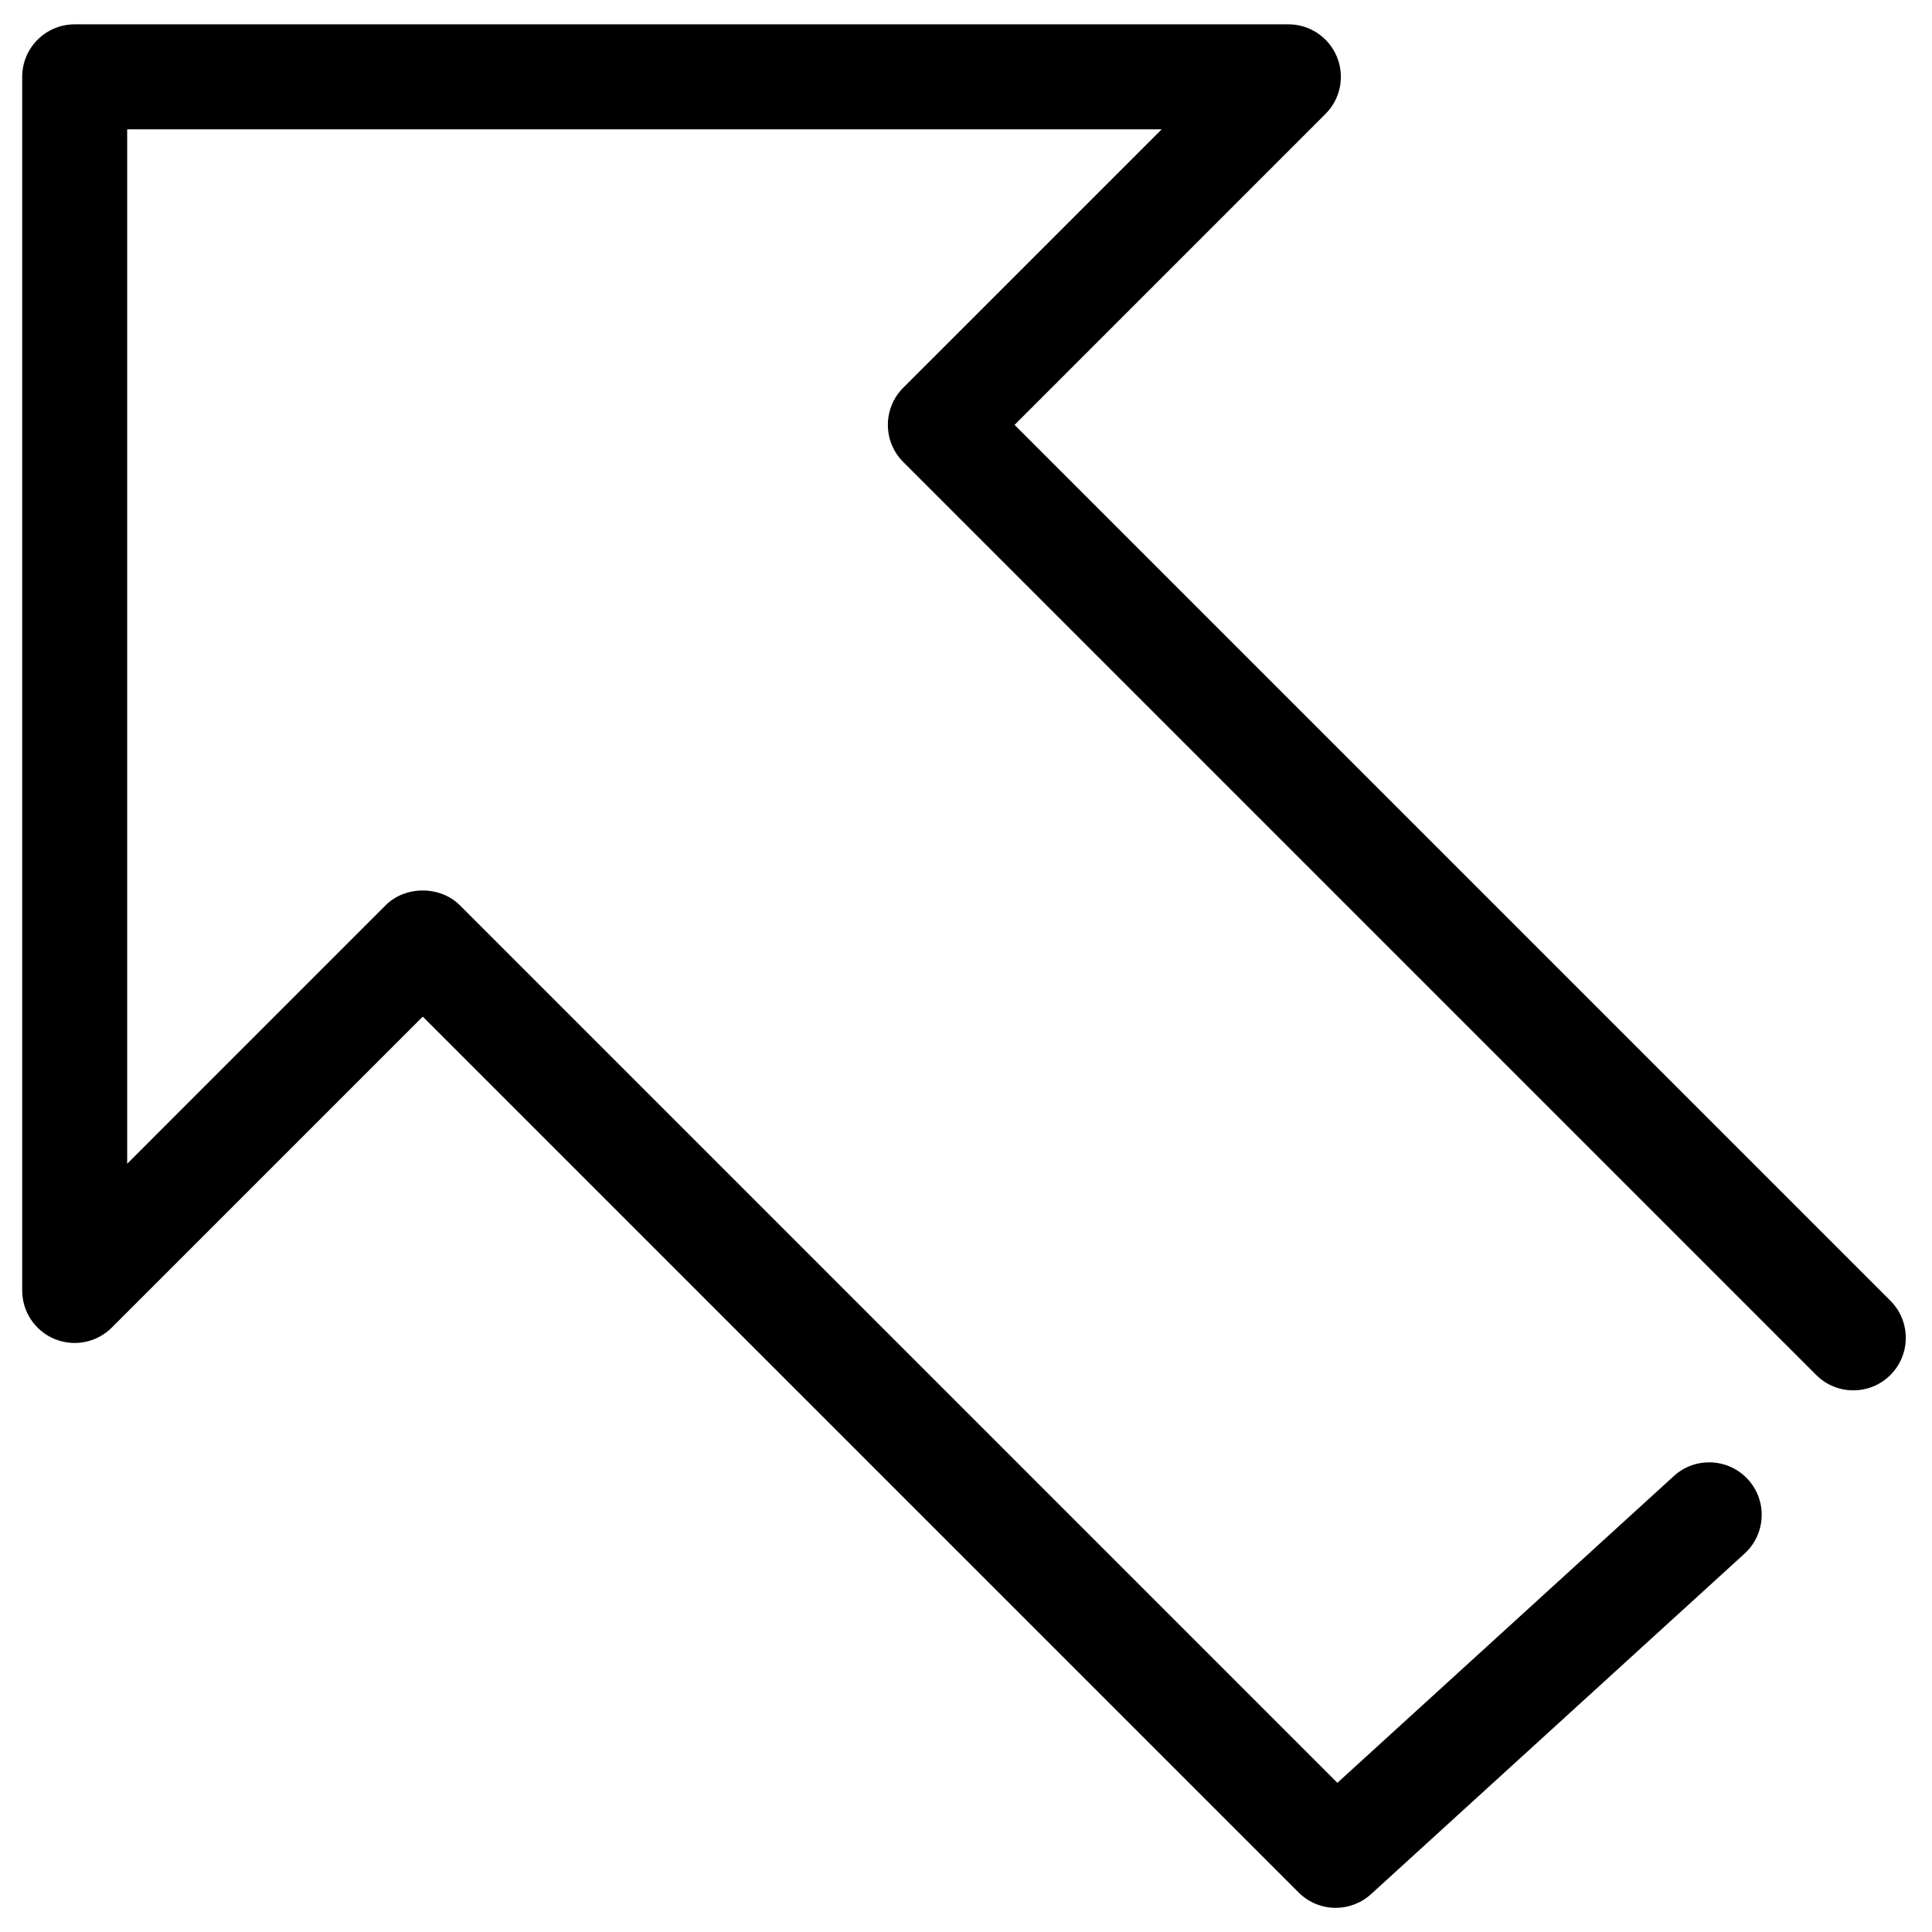
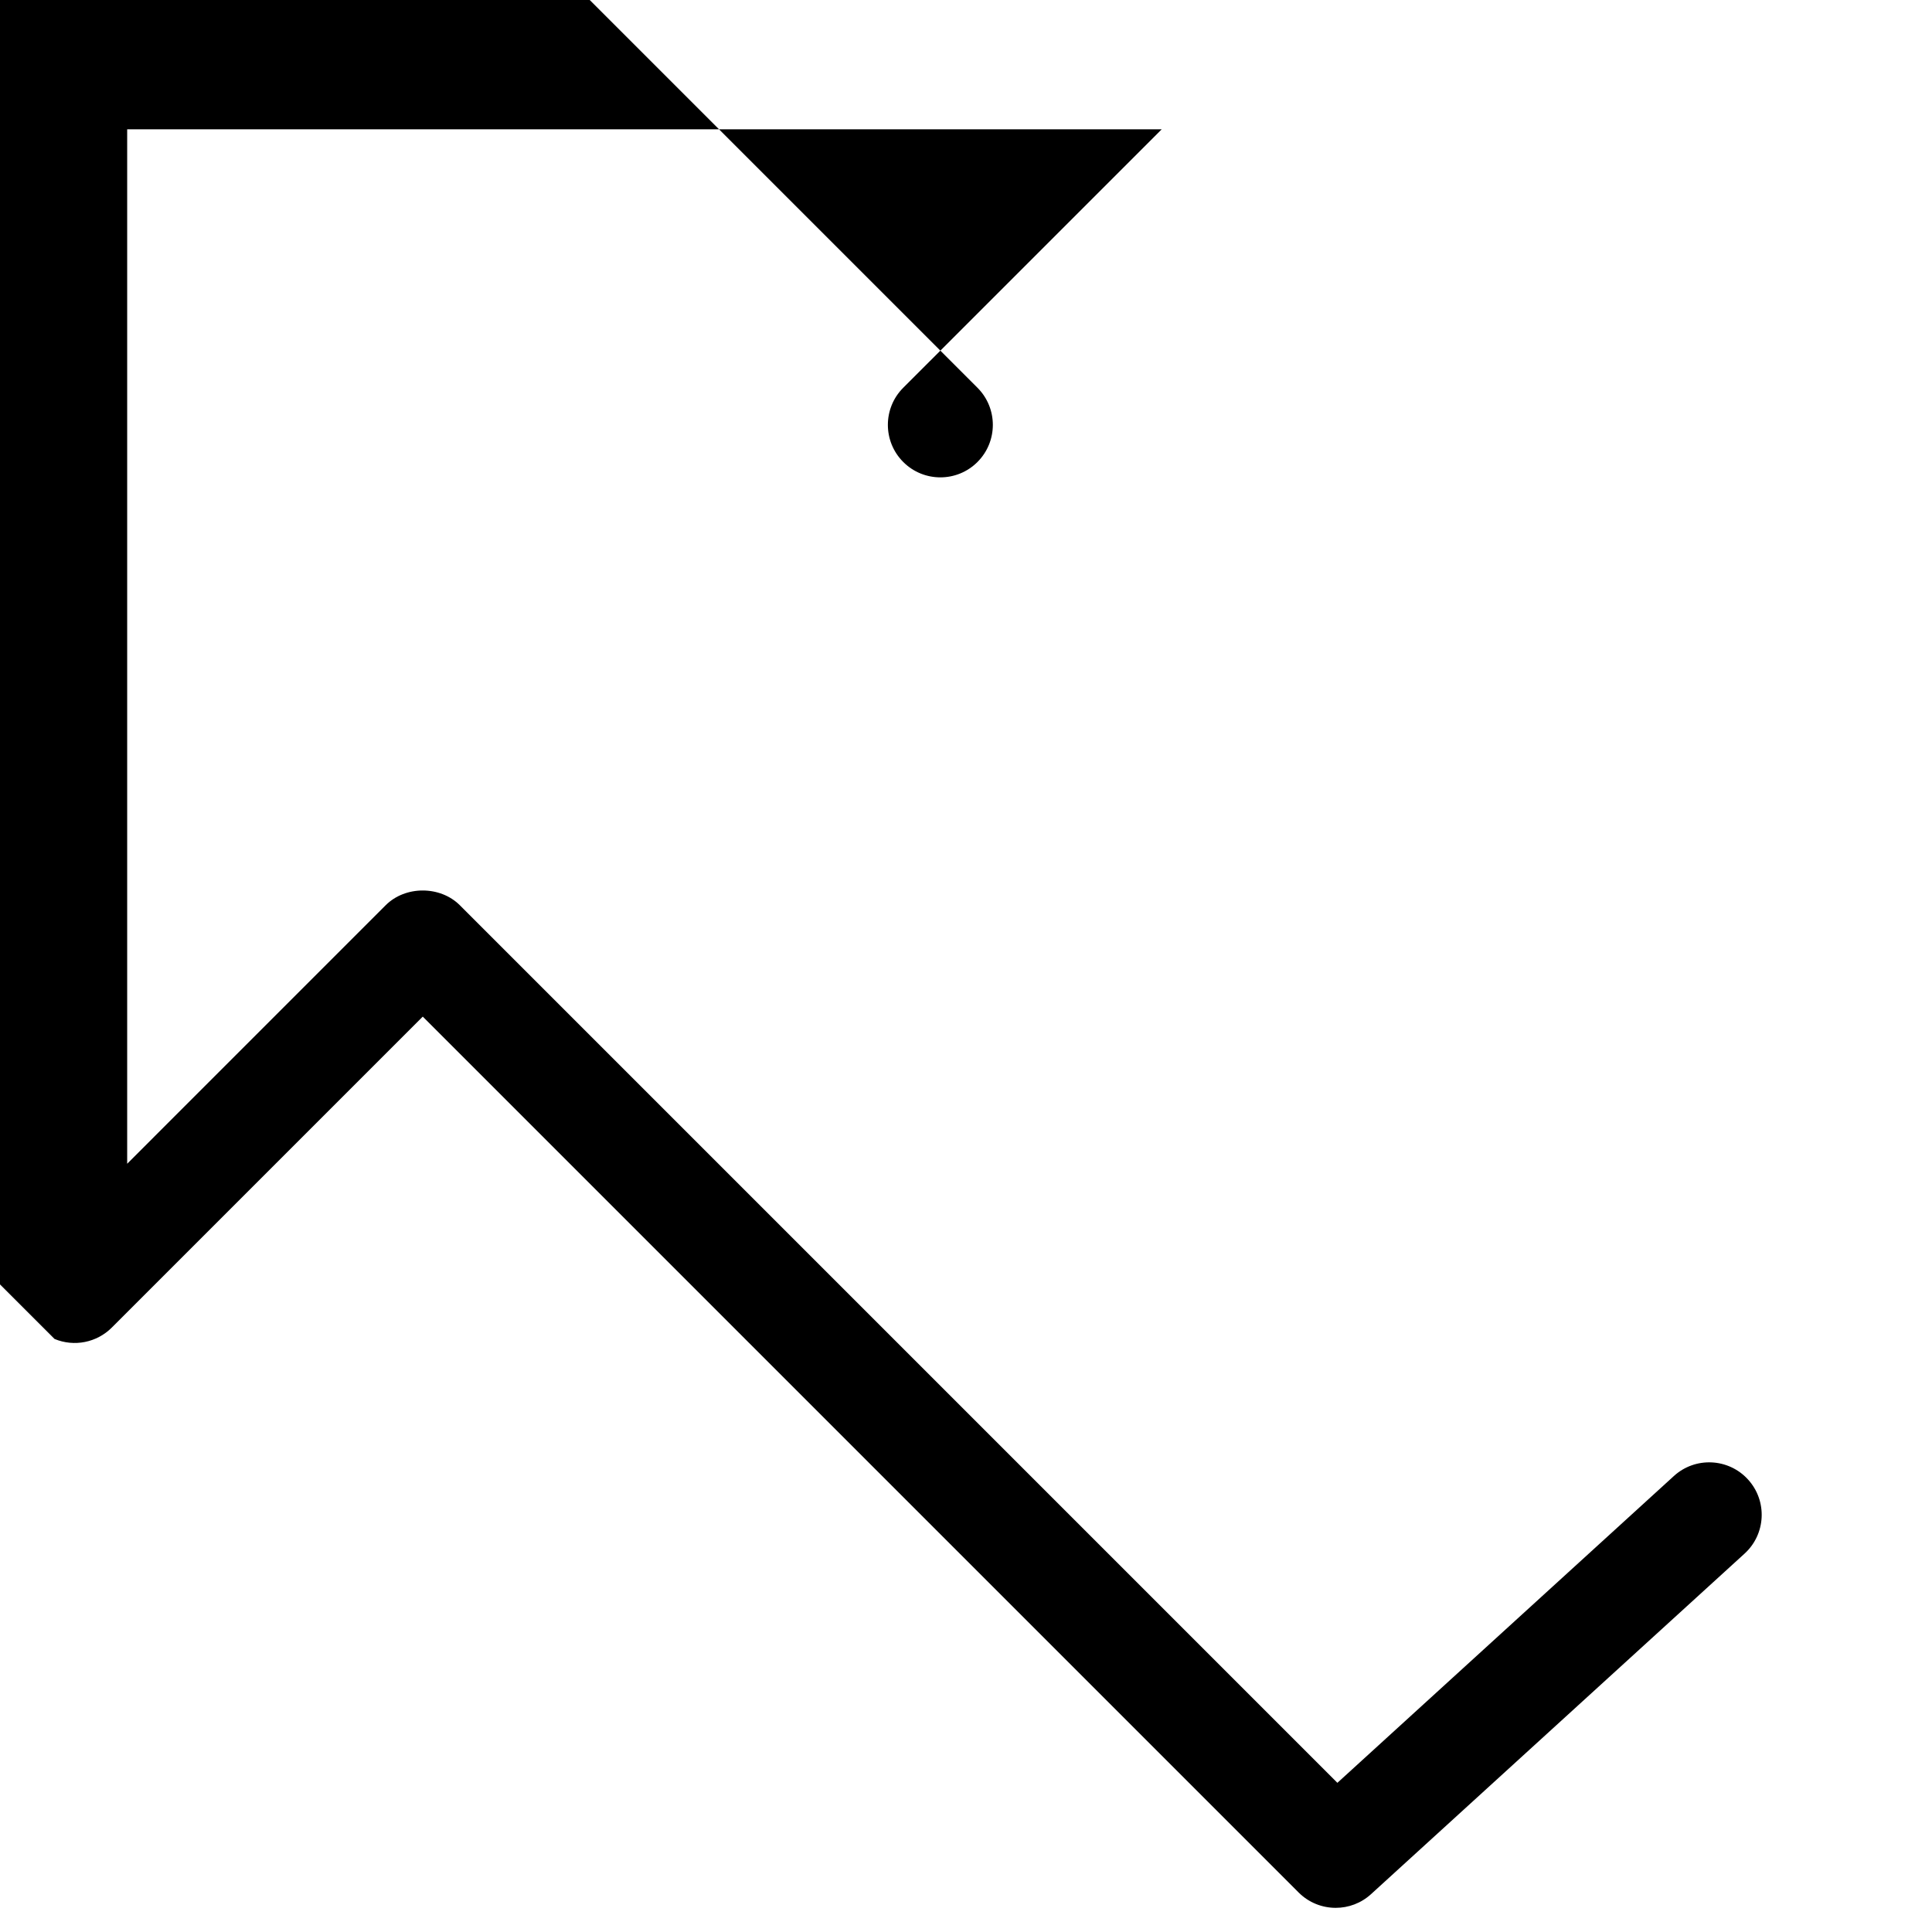
<svg xmlns="http://www.w3.org/2000/svg" fill="#000000" width="800px" height="800px" version="1.1" viewBox="144 144 512 512">
-   <path d="m158.46 498.84c5.215 2.16 11.188 0.957 15.16-3.012l82.414-82.414 232.11 232.11c2.707 2.711 6.273 4.074 9.832 4.074 3.348 0 6.711-1.203 9.367-3.633l98.984-90.242c5.676-5.176 6.09-13.973 0.906-19.652-5.164-5.664-13.969-6.09-19.648-0.902l-89.164 81.297-232.55-232.56c-5.211-5.215-14.457-5.223-19.672 0l-68.496 68.504v-274.14h274.16l-68.496 68.488c-5.43 5.43-5.43 14.238 0 19.672l241.94 241.95c5.426 5.43 14.238 5.438 19.672 0.004 5.43-5.438 5.43-14.238 0-19.676l-232.11-232.11 82.402-82.406c3.981-3.977 5.172-9.961 3.016-15.16-2.152-5.199-7.227-8.586-12.852-8.586l-321.64 0.004c-7.684 0-13.914 6.227-13.914 13.914v321.64c0 5.621 3.394 10.691 8.586 12.852z" />
+   <path d="m158.46 498.84c5.215 2.16 11.188 0.957 15.16-3.012l82.414-82.414 232.11 232.11c2.707 2.711 6.273 4.074 9.832 4.074 3.348 0 6.711-1.203 9.367-3.633l98.984-90.242c5.676-5.176 6.09-13.973 0.906-19.652-5.164-5.664-13.969-6.09-19.648-0.902l-89.164 81.297-232.55-232.56c-5.211-5.215-14.457-5.223-19.672 0l-68.496 68.504v-274.14h274.16l-68.496 68.488c-5.43 5.43-5.43 14.238 0 19.672c5.426 5.43 14.238 5.438 19.672 0.004 5.43-5.438 5.43-14.238 0-19.676l-232.11-232.11 82.402-82.406c3.981-3.977 5.172-9.961 3.016-15.16-2.152-5.199-7.227-8.586-12.852-8.586l-321.64 0.004c-7.684 0-13.914 6.227-13.914 13.914v321.64c0 5.621 3.394 10.691 8.586 12.852z" />
</svg>